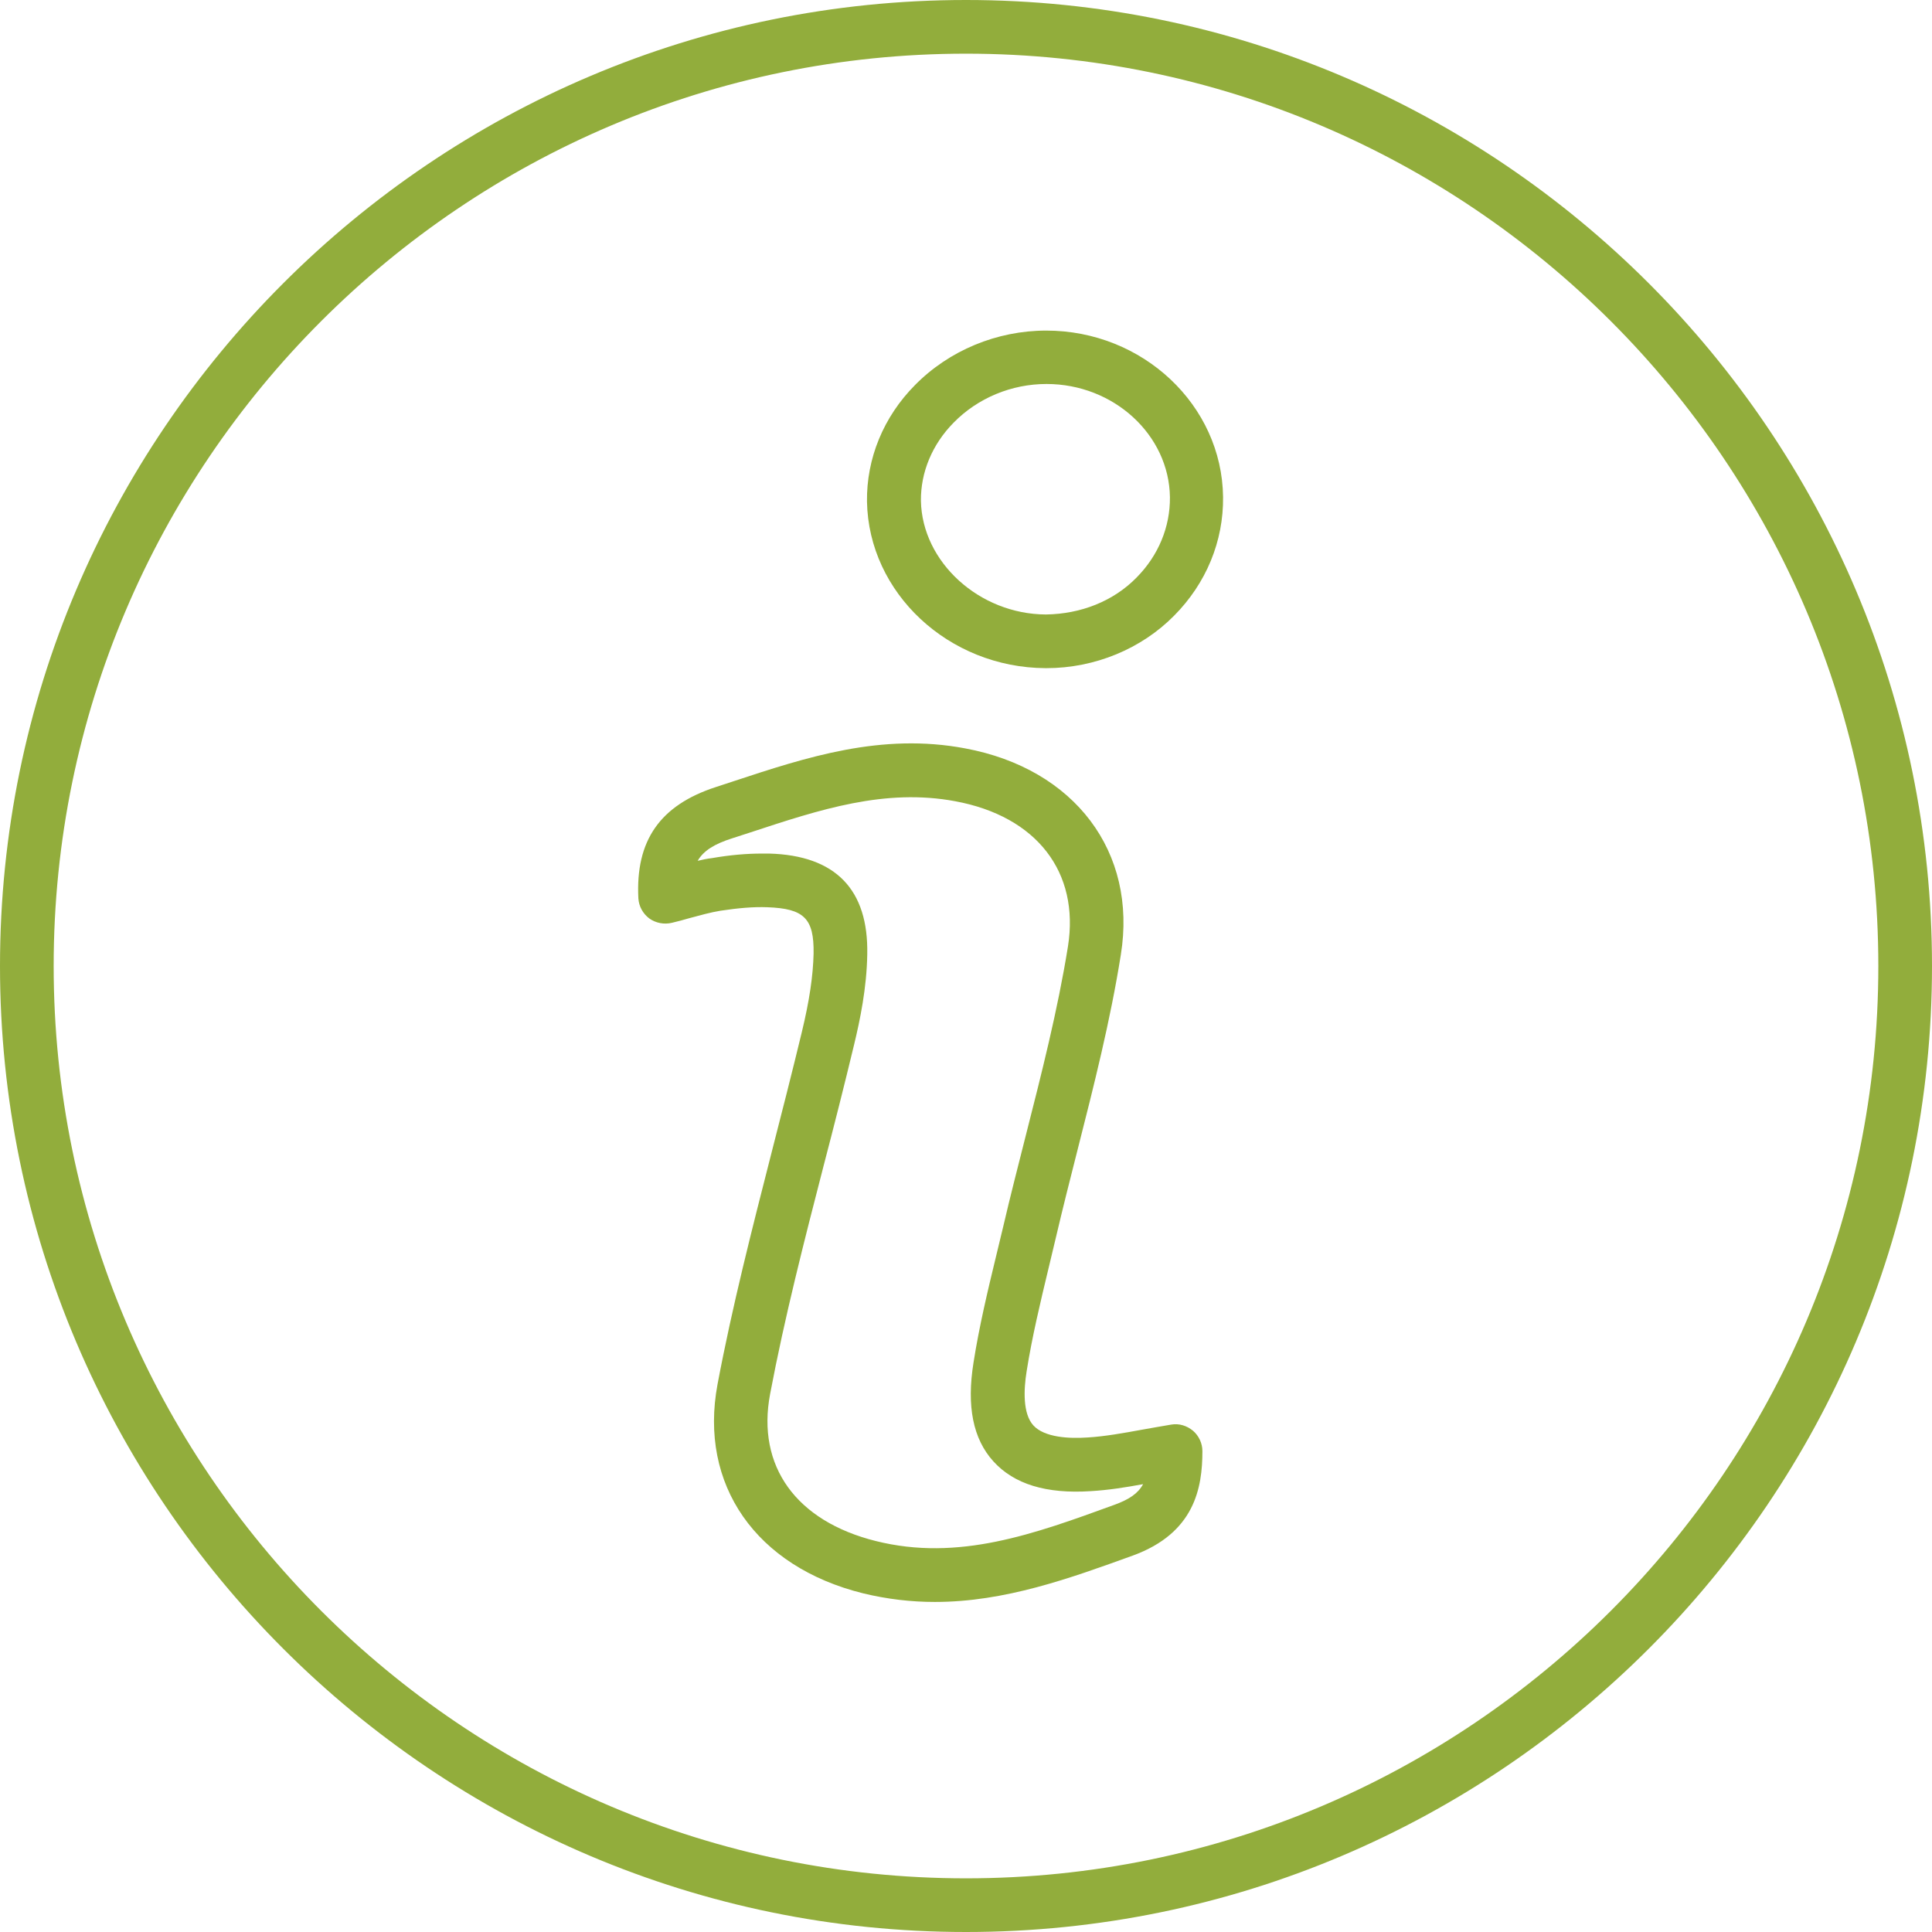
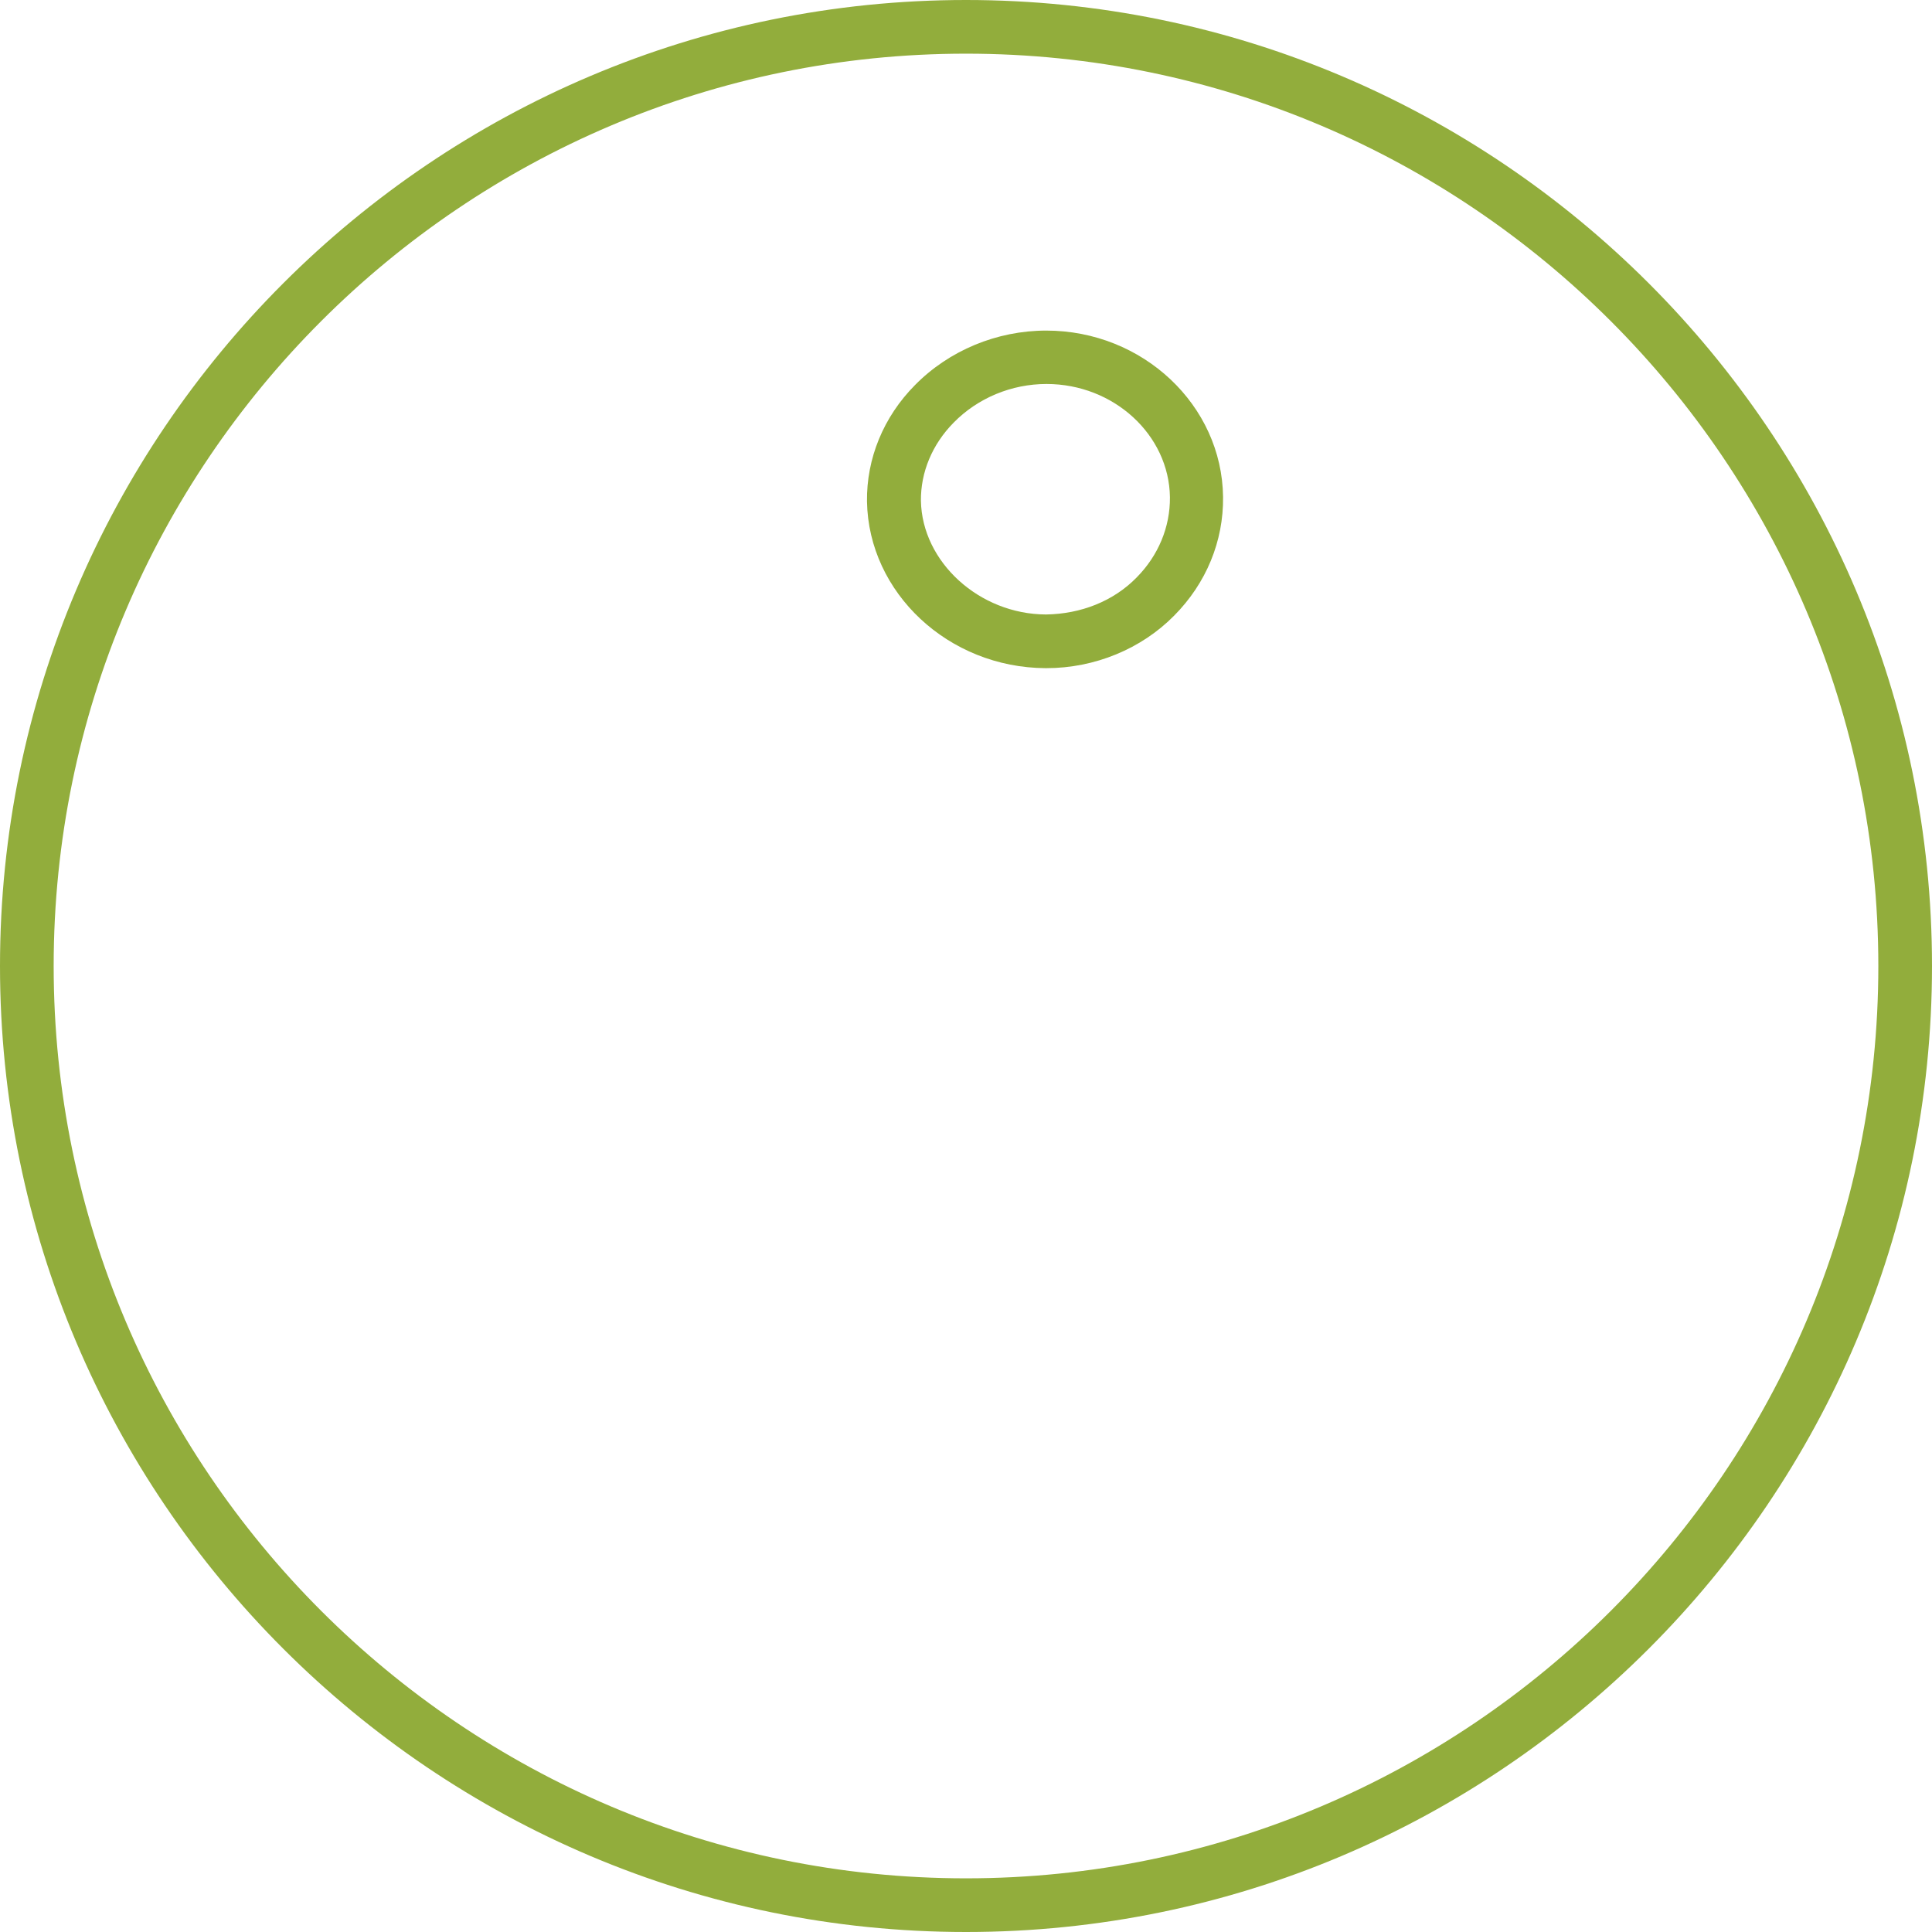
<svg xmlns="http://www.w3.org/2000/svg" version="1.1" id="Layer_1" x="0px" y="0px" viewBox="0 0 72 72" style="enable-background:new 0 0 72 72;" xml:space="preserve">
  <style type="text/css">
	.st0{fill:#00BCD5;}
	.st1{fill:#6D0869;}
	.st2{fill:#92AD3C;}
</style>
  <g>
    <g id="iU5FqH.tif_1_">
      <g>
        <g>
-           <path class="st2" d="M34.84,59.7c-0.87,0-1.76-0.1-2.67-0.32c-4-0.99-6.13-4.05-5.43-7.79c0.55-2.92,1.3-5.84,2.02-8.66      c0.38-1.48,0.76-2.97,1.12-4.46c0.29-1.2,0.42-2.11,0.44-2.93c0.02-1.31-0.35-1.68-1.72-1.73c-0.52-0.02-1.09,0.03-1.75,0.13      c-0.37,0.06-0.76,0.17-1.17,0.28c-0.21,0.06-0.42,0.12-0.64,0.17c-0.29,0.07-0.6,0.01-0.84-0.16c-0.24-0.18-0.39-0.45-0.41-0.75      c-0.11-2.15,0.8-3.47,2.89-4.15l0.67-0.22c2.7-0.89,5.5-1.81,8.62-1.22c4.08,0.76,6.42,3.86,5.8,7.69      c-0.39,2.46-1.01,4.9-1.61,7.26c-0.28,1.1-0.56,2.21-0.82,3.32l-0.27,1.13c-0.3,1.25-0.61,2.54-0.81,3.81      c-0.11,0.68-0.15,1.58,0.25,2.02c0.41,0.45,1.33,0.5,2.03,0.45c0.64-0.04,1.31-0.16,2.02-0.29c0.35-0.06,0.72-0.13,1.09-0.19      c0.29-0.05,0.58,0.04,0.81,0.23c0.22,0.19,0.35,0.47,0.35,0.76c0,1.37-0.29,3.05-2.59,3.89C39.87,58.82,37.45,59.7,34.84,59.7z       M28.4,31.81c0.09,0,0.18,0,0.27,0c2.47,0.07,3.7,1.34,3.65,3.76c-0.02,1.25-0.27,2.45-0.49,3.36c-0.36,1.5-0.74,3-1.13,4.49      c-0.72,2.79-1.46,5.67-2,8.53c-0.51,2.69,0.97,4.74,3.94,5.48c3.08,0.77,5.9-0.26,8.89-1.35c0.55-0.2,0.88-0.42,1.07-0.77      c-0.65,0.12-1.28,0.22-1.94,0.26c-1.67,0.11-2.87-0.26-3.64-1.11c-0.76-0.84-1-2.05-0.74-3.68c0.21-1.34,0.53-2.68,0.84-3.96      l0.27-1.12c0.26-1.12,0.55-2.24,0.83-3.35c0.59-2.32,1.2-4.71,1.58-7.08c0.44-2.77-1.17-4.85-4.2-5.41      c-2.62-0.49-5.05,0.31-7.63,1.16l-0.68,0.22c-0.66,0.21-1.07,0.46-1.29,0.84c0.17-0.04,0.35-0.08,0.53-0.1      C27.22,31.86,27.83,31.81,28.4,31.81z" />
          <path class="st2" d="M39,24.9c-0.01,0-0.02,0-0.04,0c-3.61-0.02-6.59-2.8-6.65-6.21c-0.02-1.6,0.61-3.15,1.79-4.34      c1.27-1.29,3.05-2.03,4.89-2.03c0,0,0,0,0,0c3.6,0,6.55,2.78,6.59,6.2v0c0.02,1.65-0.63,3.22-1.82,4.42      C42.54,24.18,40.8,24.9,39,24.9z M39,14.31c-1.3,0-2.56,0.52-3.46,1.44c-0.8,0.81-1.23,1.85-1.22,2.91      c0.04,2.28,2.17,4.23,4.66,4.24c1.3-0.02,2.51-0.49,3.38-1.38c0.81-0.82,1.25-1.88,1.24-2.99v0      C43.57,16.21,41.51,14.31,39,14.31C39,14.31,39,14.31,39,14.31z" />
        </g>
      </g>
    </g>
    <path class="st2" d="M36,72C16.15,72,0,55.85,0,36S16.15,0,36,0s36,16.15,36,36S55.85,72,36,72z M36,2C17.25,2,2,17.25,2,36   s15.25,34,34,34s34-15.25,34-34S54.75,2,36,2z" />
  </g>
</svg>